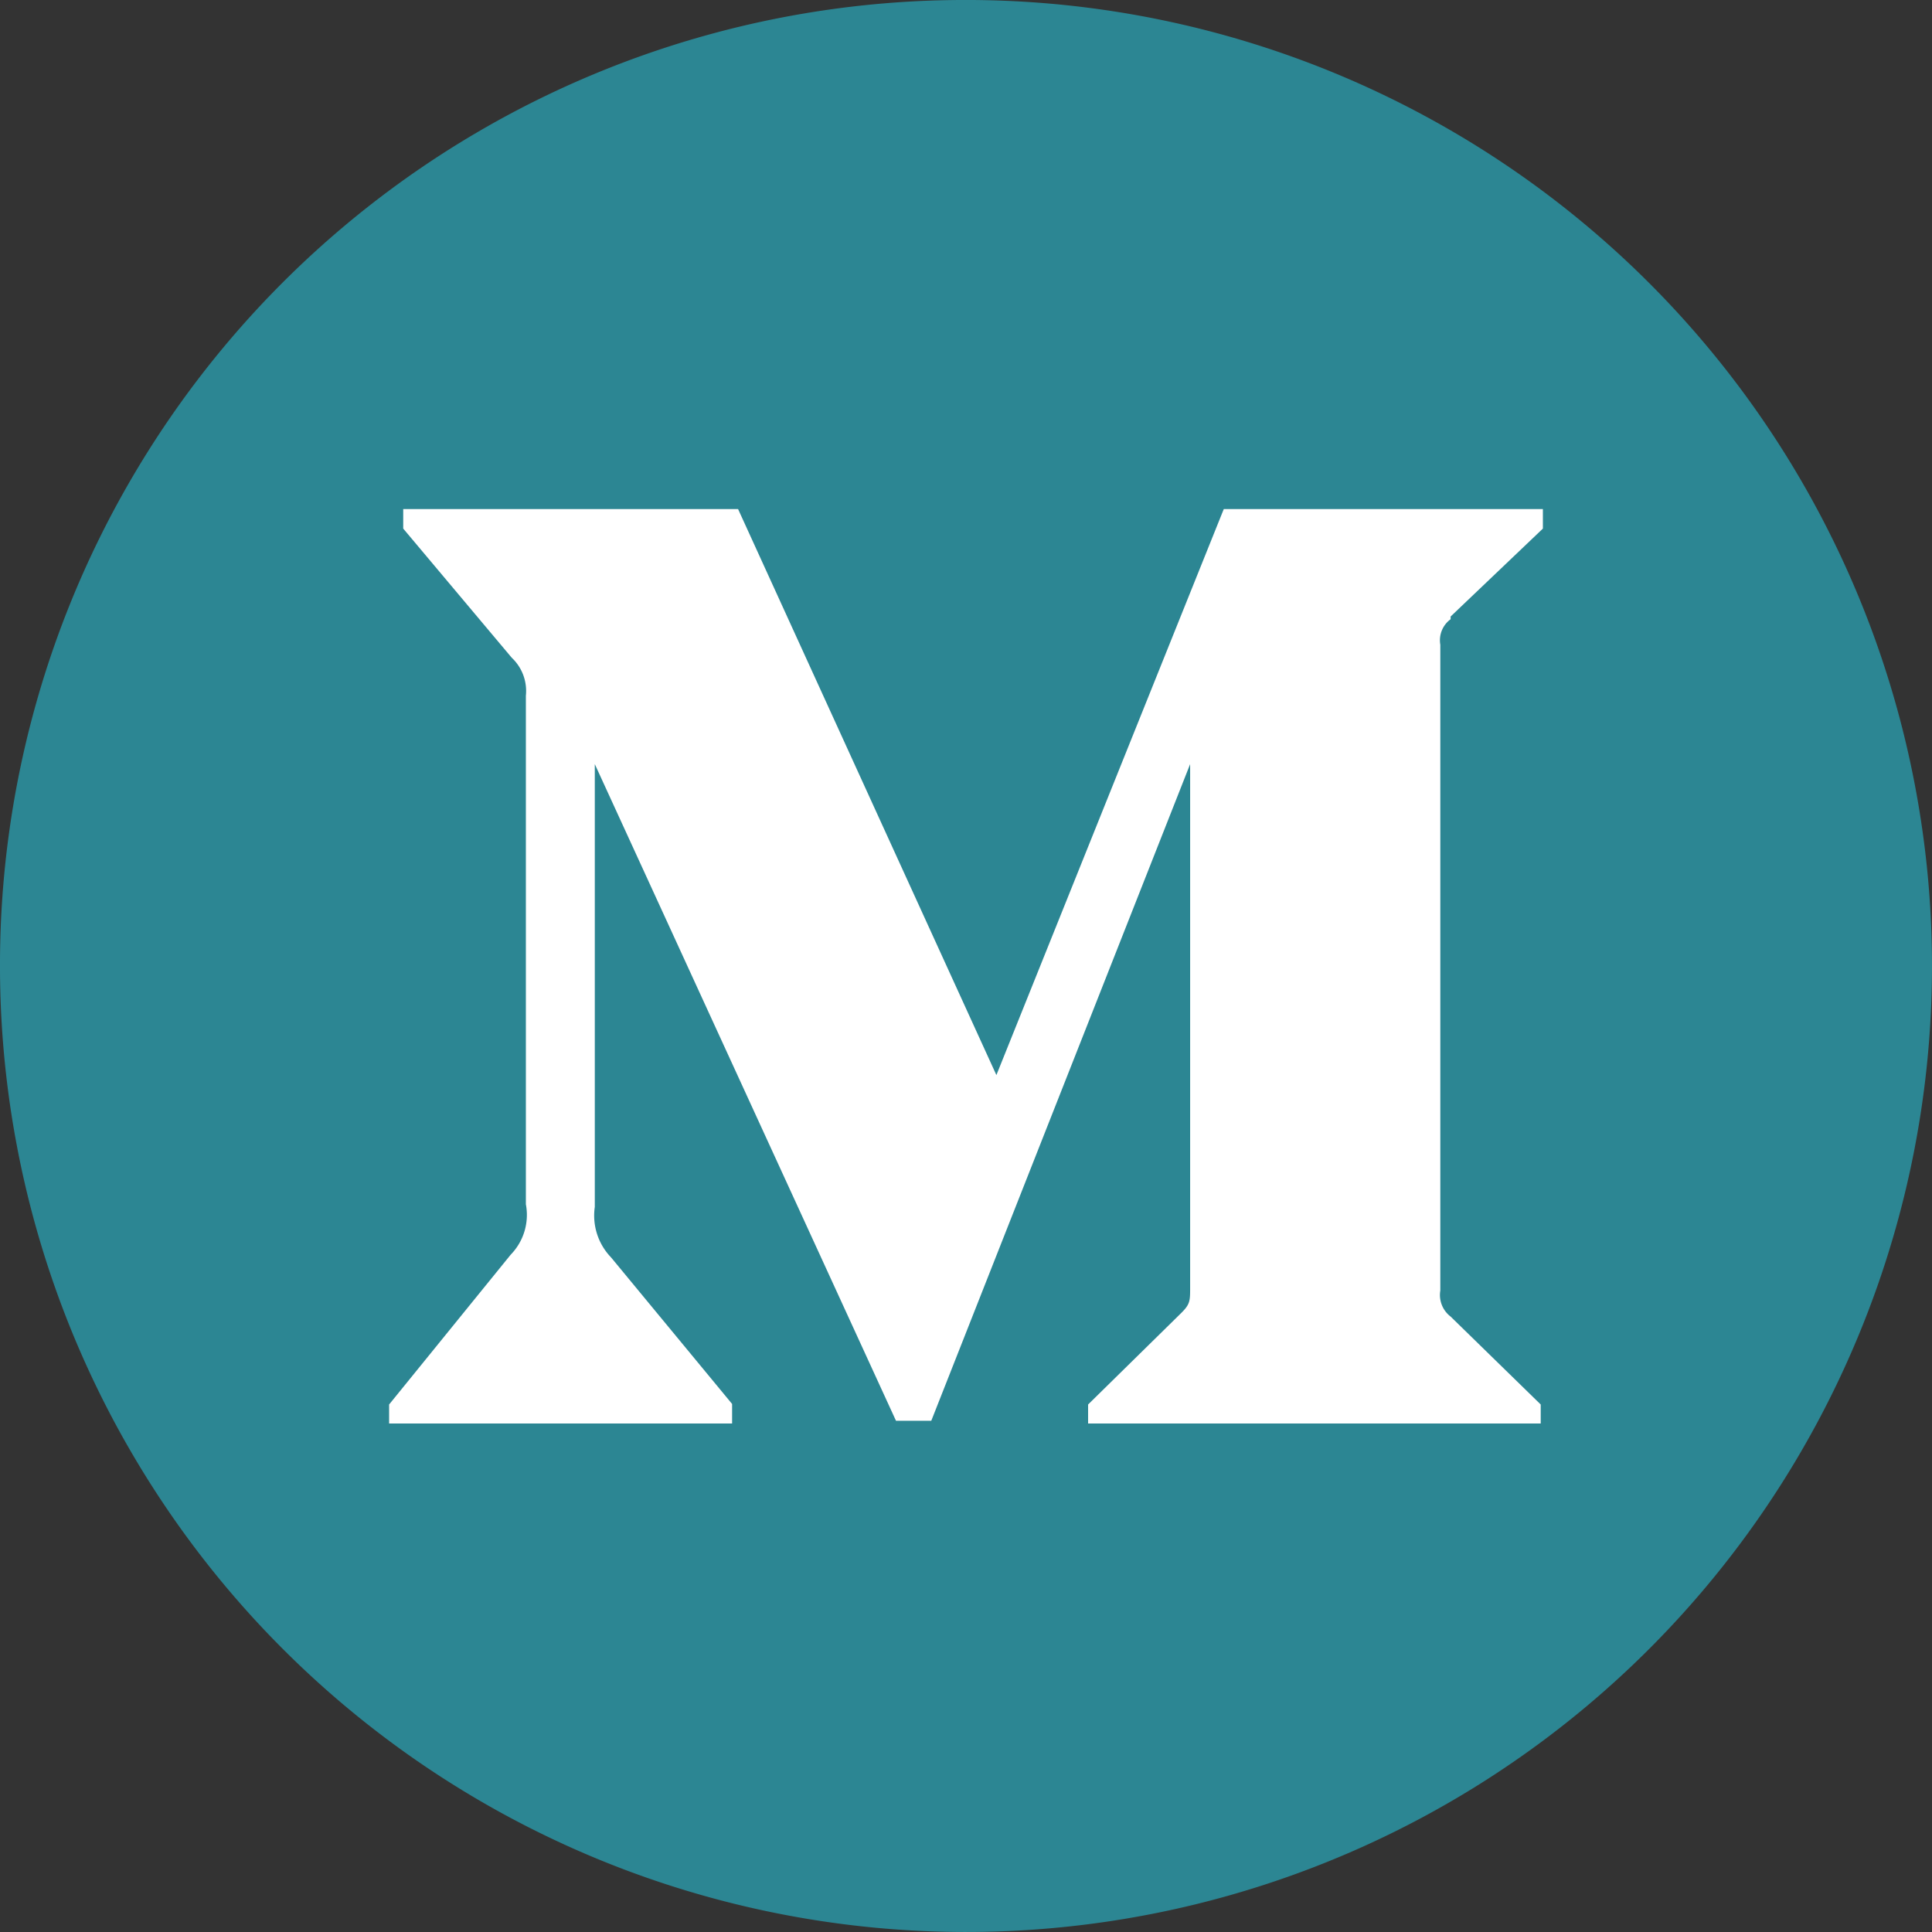
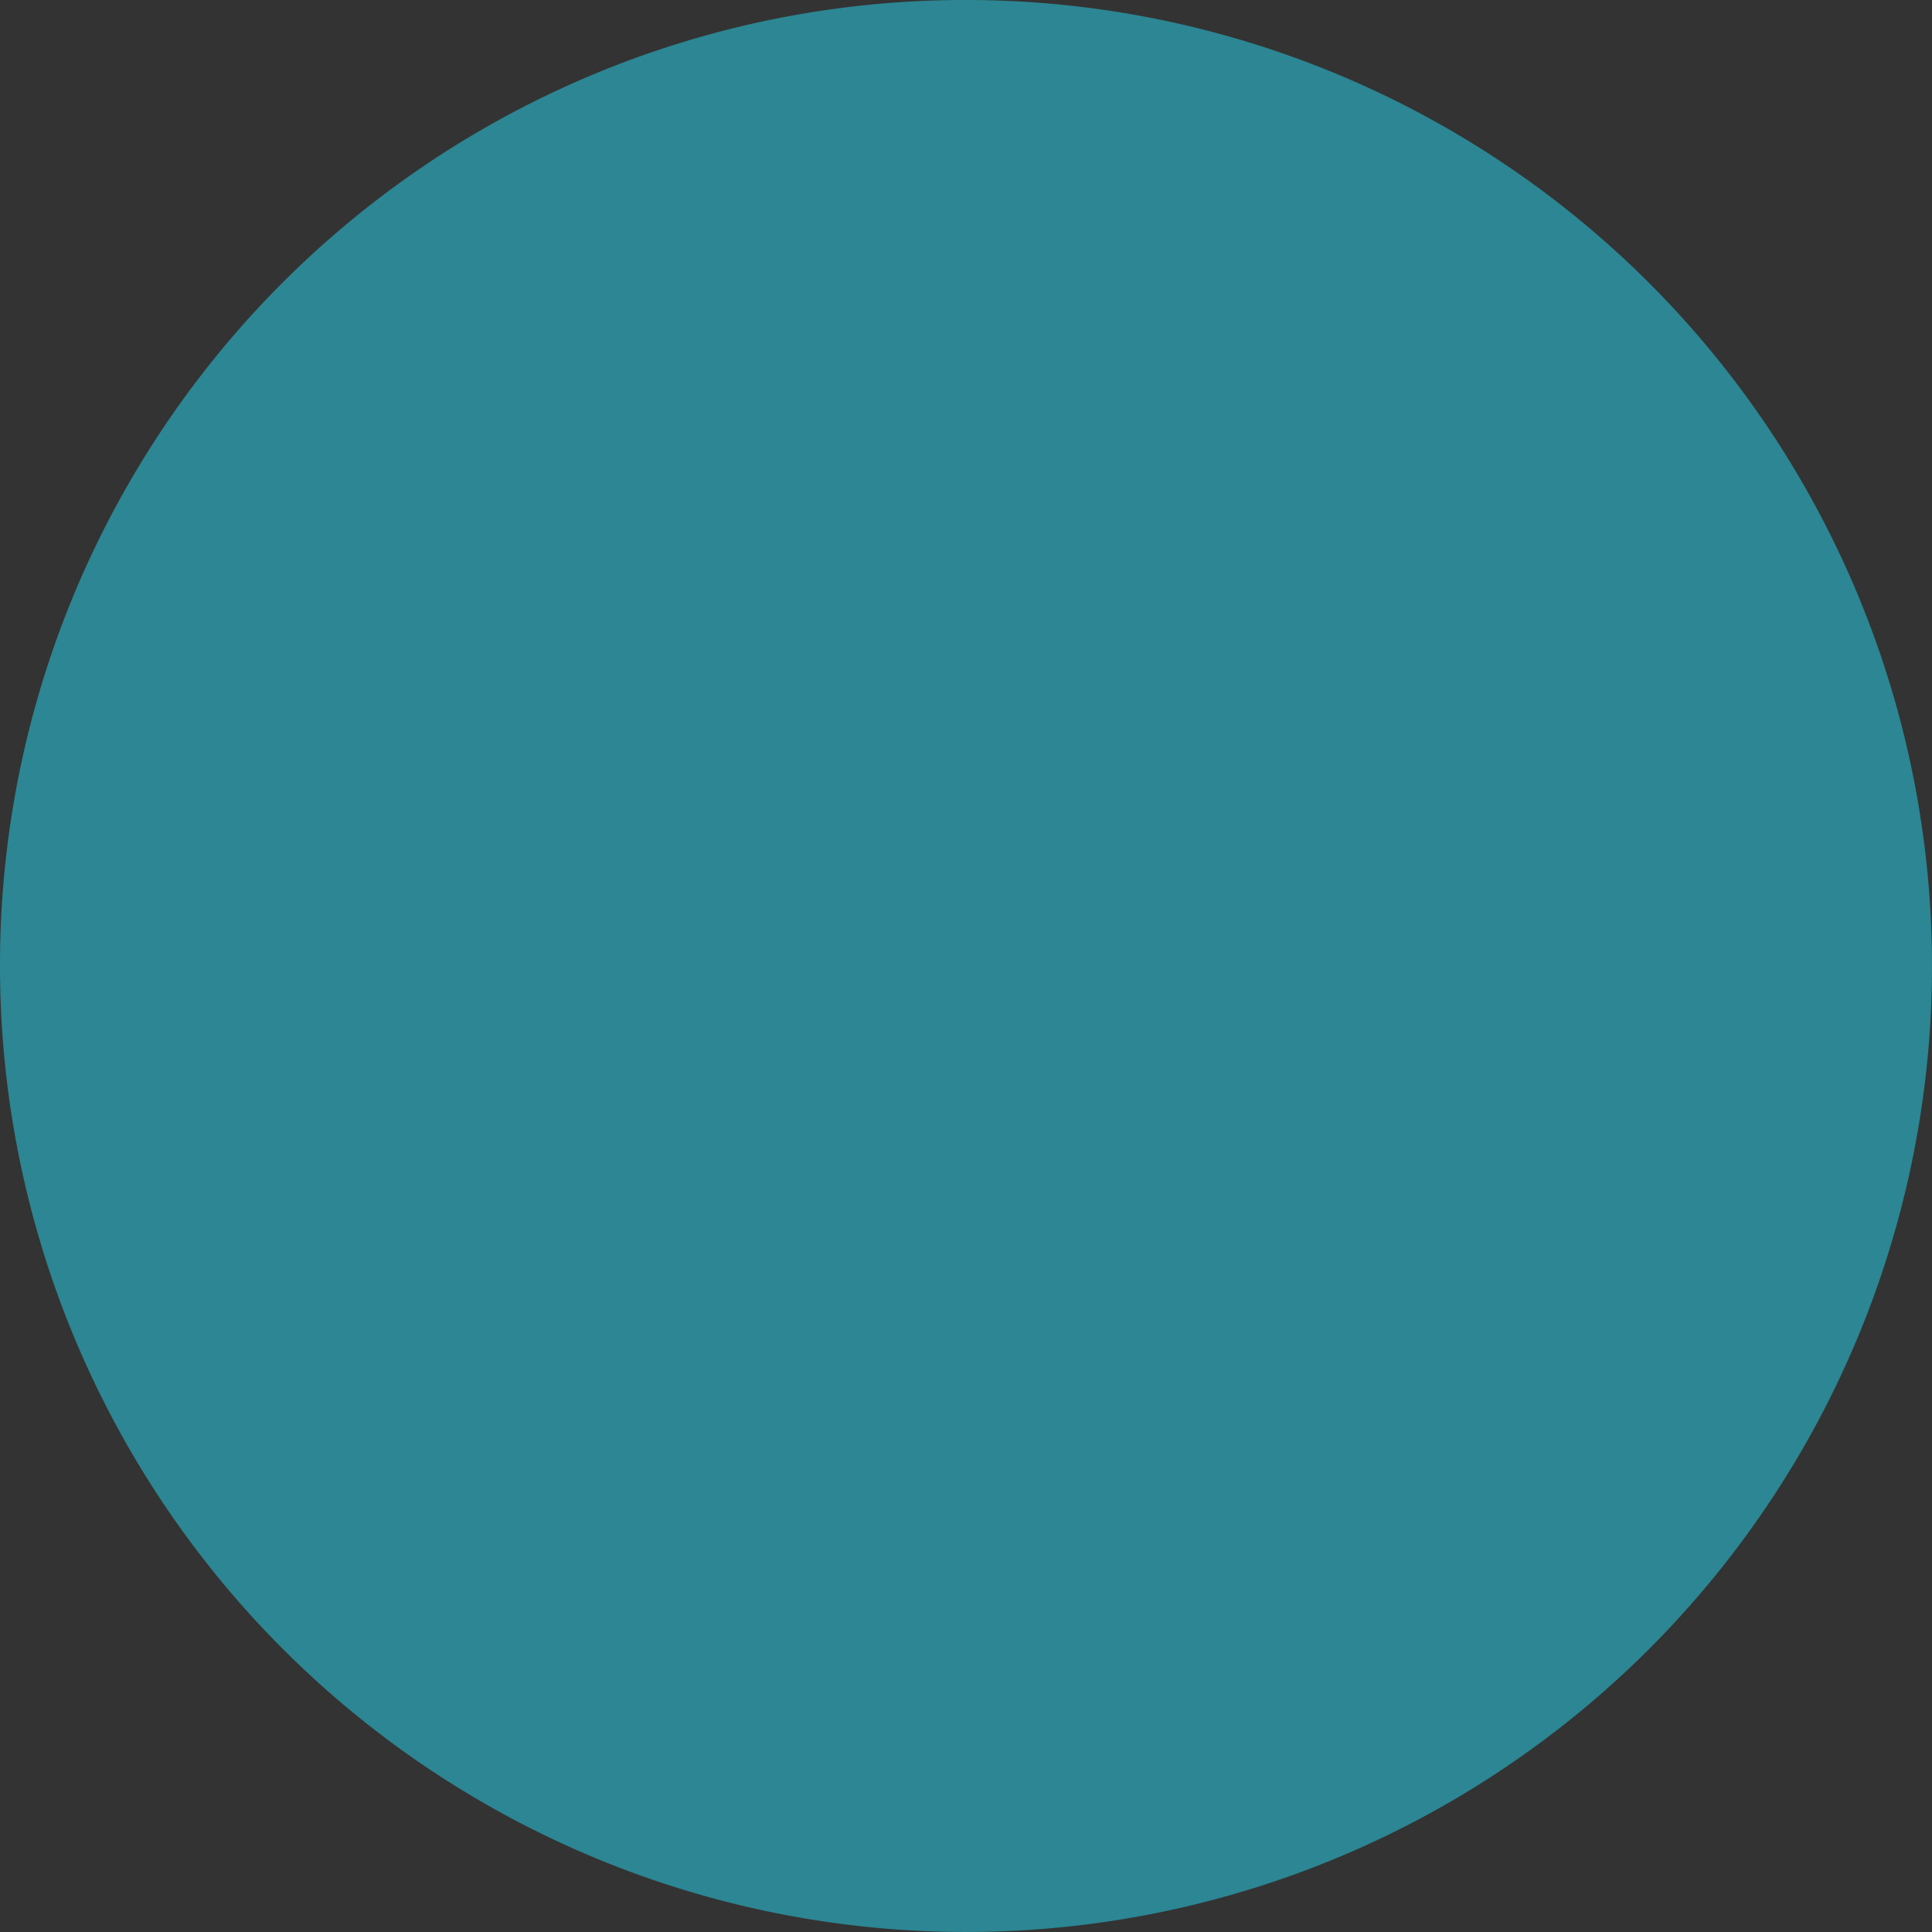
<svg xmlns="http://www.w3.org/2000/svg" id="Ebene_1" data-name="Ebene 1" viewBox="0 0 35.6 35.6">
  <rect x="0" y="0" width="35.6" height="35.6" fill="#333333" stroke="none" />
  <defs>
    <style>.cls-1{fill:#2c8693;}.cls-2{fill:#fff;}</style>
  </defs>
  <path class="cls-1" d="M17.85.12A17.8,17.8,0,1,1,.15,18v-.2A17.78,17.78,0,0,1,17.85.12Z" transform="translate(-0.15 -0.12)" />
-   <path class="cls-2" d="M26.88,11.48l1.7-1.62V9.5H22.7L18.51,19.93,13.75,9.5H7.58v.36l2,2.38a.84.84,0,0,1,.26.7v9.37a1.05,1.05,0,0,1-.28.93L7.32,26v.35h6.32v-.36l-2.23-2.7a1.11,1.11,0,0,1-.3-.93V14.2l5.55,12.1h.65l4.77-12.1v9.64c0,.25,0,.31-.16.47L20.2,26v.35h8.34V26l-1.66-1.62a.5.5,0,0,1-.19-.48V12a.48.48,0,0,1,.19-.47Z" transform="translate(-0.15 -0.12)" />
</svg>